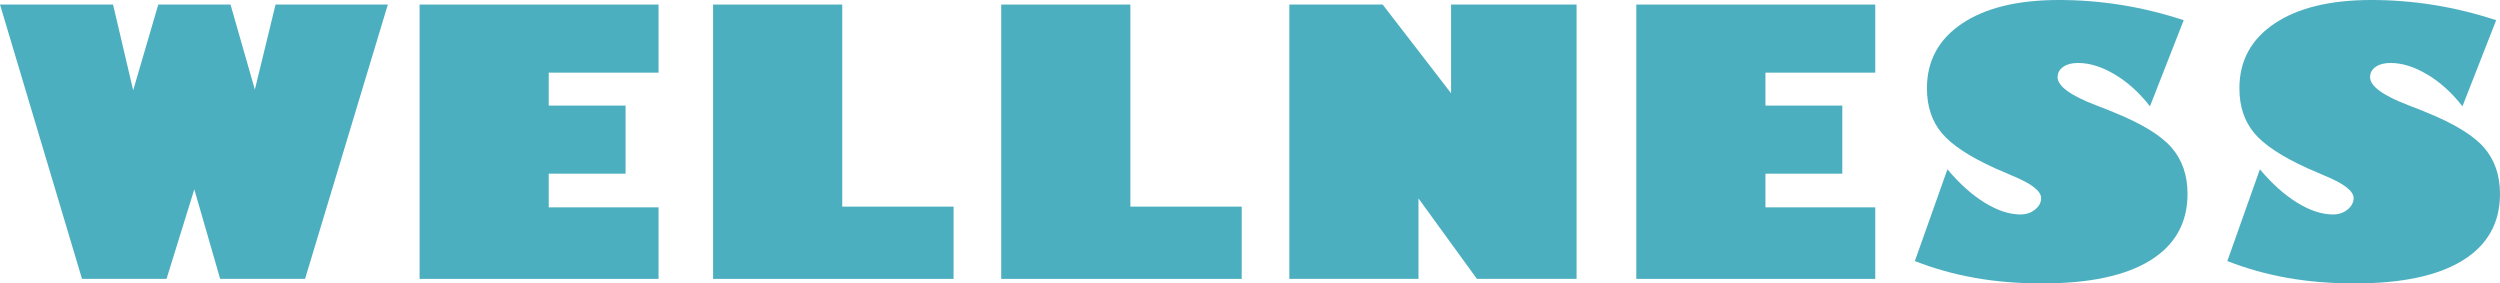
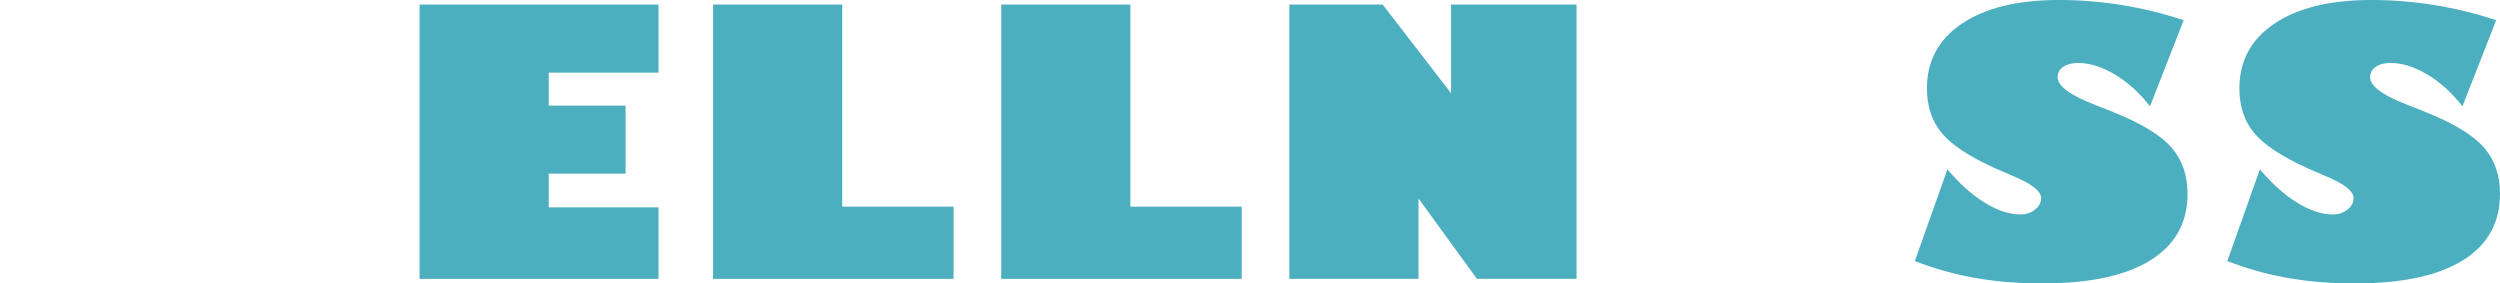
<svg xmlns="http://www.w3.org/2000/svg" id="b" viewBox="0 0 305.775 34.668">
  <defs>
    <style>.d{fill:#4cafc0;}</style>
  </defs>
  <g id="c">
    <g>
-       <path class="d" d="m20.367,34.111h-10.336L0,.557h13.828l2.461,10.487L19.359.557h8.836l2.977,10.398,2.531-10.398h13.734l-10.125,33.555h-10.383l-3.164-10.955-3.398,10.955Z" />
      <path class="d" d="m51.319,34.111V.557h29.227v8.328h-13.43v4.029h9.398v8.328h-9.398v4.119h13.43v8.75h-29.227Z" />
      <path class="d" d="m116.631,34.111h-29.414V.557h15.797v24.715h13.617v8.84Z" />
      <path class="d" d="m151.873,34.111h-29.414V.557h15.797v24.715h13.617v8.84Z" />
      <path class="d" d="m173.496,34.111h-15.797V.557h11.414l8.367,10.844V.557h15.352v33.555h-12.188l-7.148-9.842v9.842Z" />
-       <path class="d" d="m200.137,34.111V.557h29.227v8.328h-13.43v4.029h9.398v8.328h-9.398v4.119h13.43v8.75h-29.227Z" />
      <path class="d" d="m234.206,31.93l3.984-11.223c1.469,1.752,2.984,3.11,4.547,4.075s3.023,1.447,4.383,1.447c.703,0,1.301-.2,1.793-.602.492-.4.738-.868.738-1.402,0-.86-1.18-1.773-3.539-2.739-.891-.386-1.594-.689-2.109-.912-3.141-1.426-5.312-2.861-6.516-4.309s-1.805-3.27-1.805-5.467c0-3.354,1.43-5.992,4.289-7.915,2.859-1.922,6.812-2.884,11.859-2.884,2.578,0,5.133.205,7.664.613s5.062,1.027,7.594,1.858l-4.125,10.532c-1.281-1.648-2.711-2.943-4.289-3.886s-3.078-1.414-4.5-1.414c-.766,0-1.375.16-1.828.479-.453.318-.68.738-.68,1.258,0,1.099,1.578,2.248,4.734,3.451.906.342,1.617.623,2.133.846,3.391,1.366,5.742,2.798,7.055,4.297,1.312,1.5,1.969,3.393,1.969,5.678,0,3.549-1.52,6.261-4.559,8.139s-7.449,2.816-13.23,2.816c-2.922,0-5.66-.227-8.215-.68-2.555-.452-5.004-1.139-7.348-2.059Z" />
      <path class="d" d="m272.424,31.93l3.984-11.223c1.469,1.752,2.984,3.11,4.547,4.075s3.023,1.447,4.383,1.447c.703,0,1.301-.2,1.793-.602.492-.4.738-.868.738-1.402,0-.86-1.18-1.773-3.539-2.739-.891-.386-1.594-.689-2.109-.912-3.141-1.426-5.312-2.861-6.516-4.309s-1.805-3.27-1.805-5.467c0-3.354,1.43-5.992,4.289-7.915,2.859-1.922,6.812-2.884,11.859-2.884,2.578,0,5.133.205,7.664.613s5.062,1.027,7.594,1.858l-4.125,10.532c-1.281-1.648-2.711-2.943-4.289-3.886s-3.078-1.414-4.5-1.414c-.766,0-1.375.16-1.828.479-.453.318-.68.738-.68,1.258,0,1.099,1.578,2.248,4.734,3.451.906.342,1.617.623,2.133.846,3.391,1.366,5.742,2.798,7.055,4.297,1.312,1.5,1.969,3.393,1.969,5.678,0,3.549-1.52,6.261-4.559,8.139s-7.449,2.816-13.23,2.816c-2.922,0-5.66-.227-8.215-.68-2.555-.452-5.004-1.139-7.348-2.059Z" />
    </g>
  </g>
</svg>